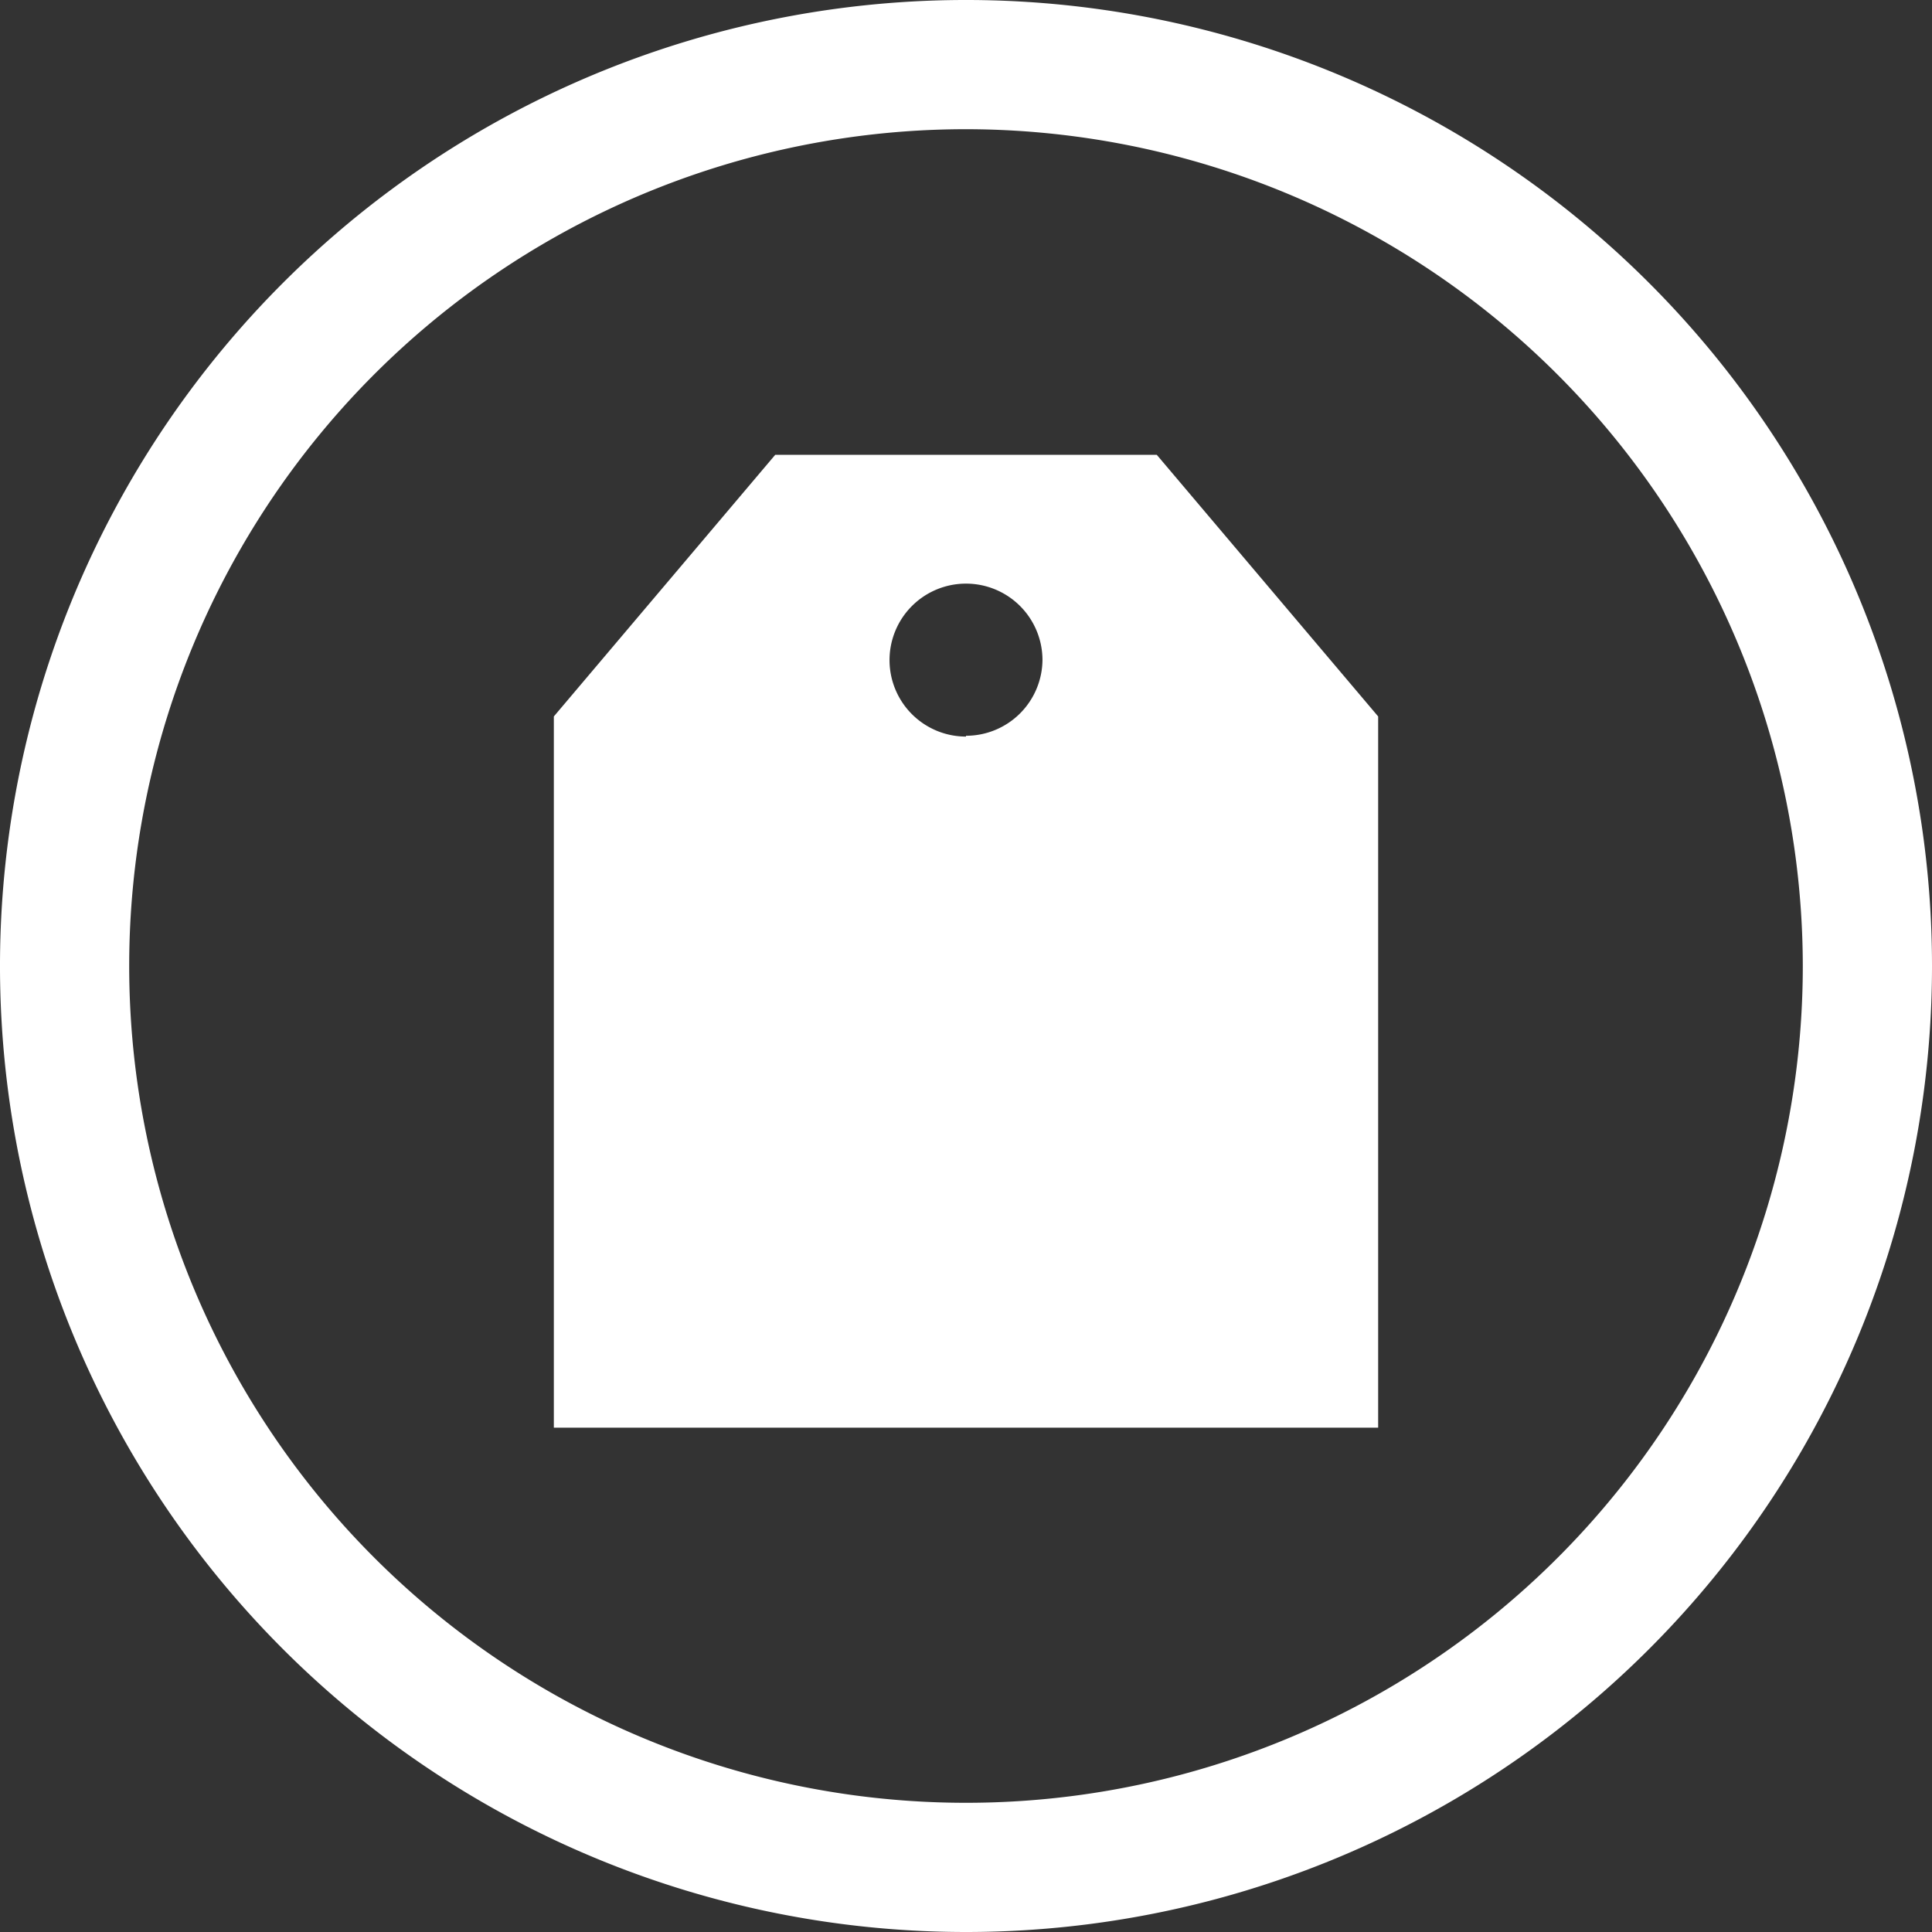
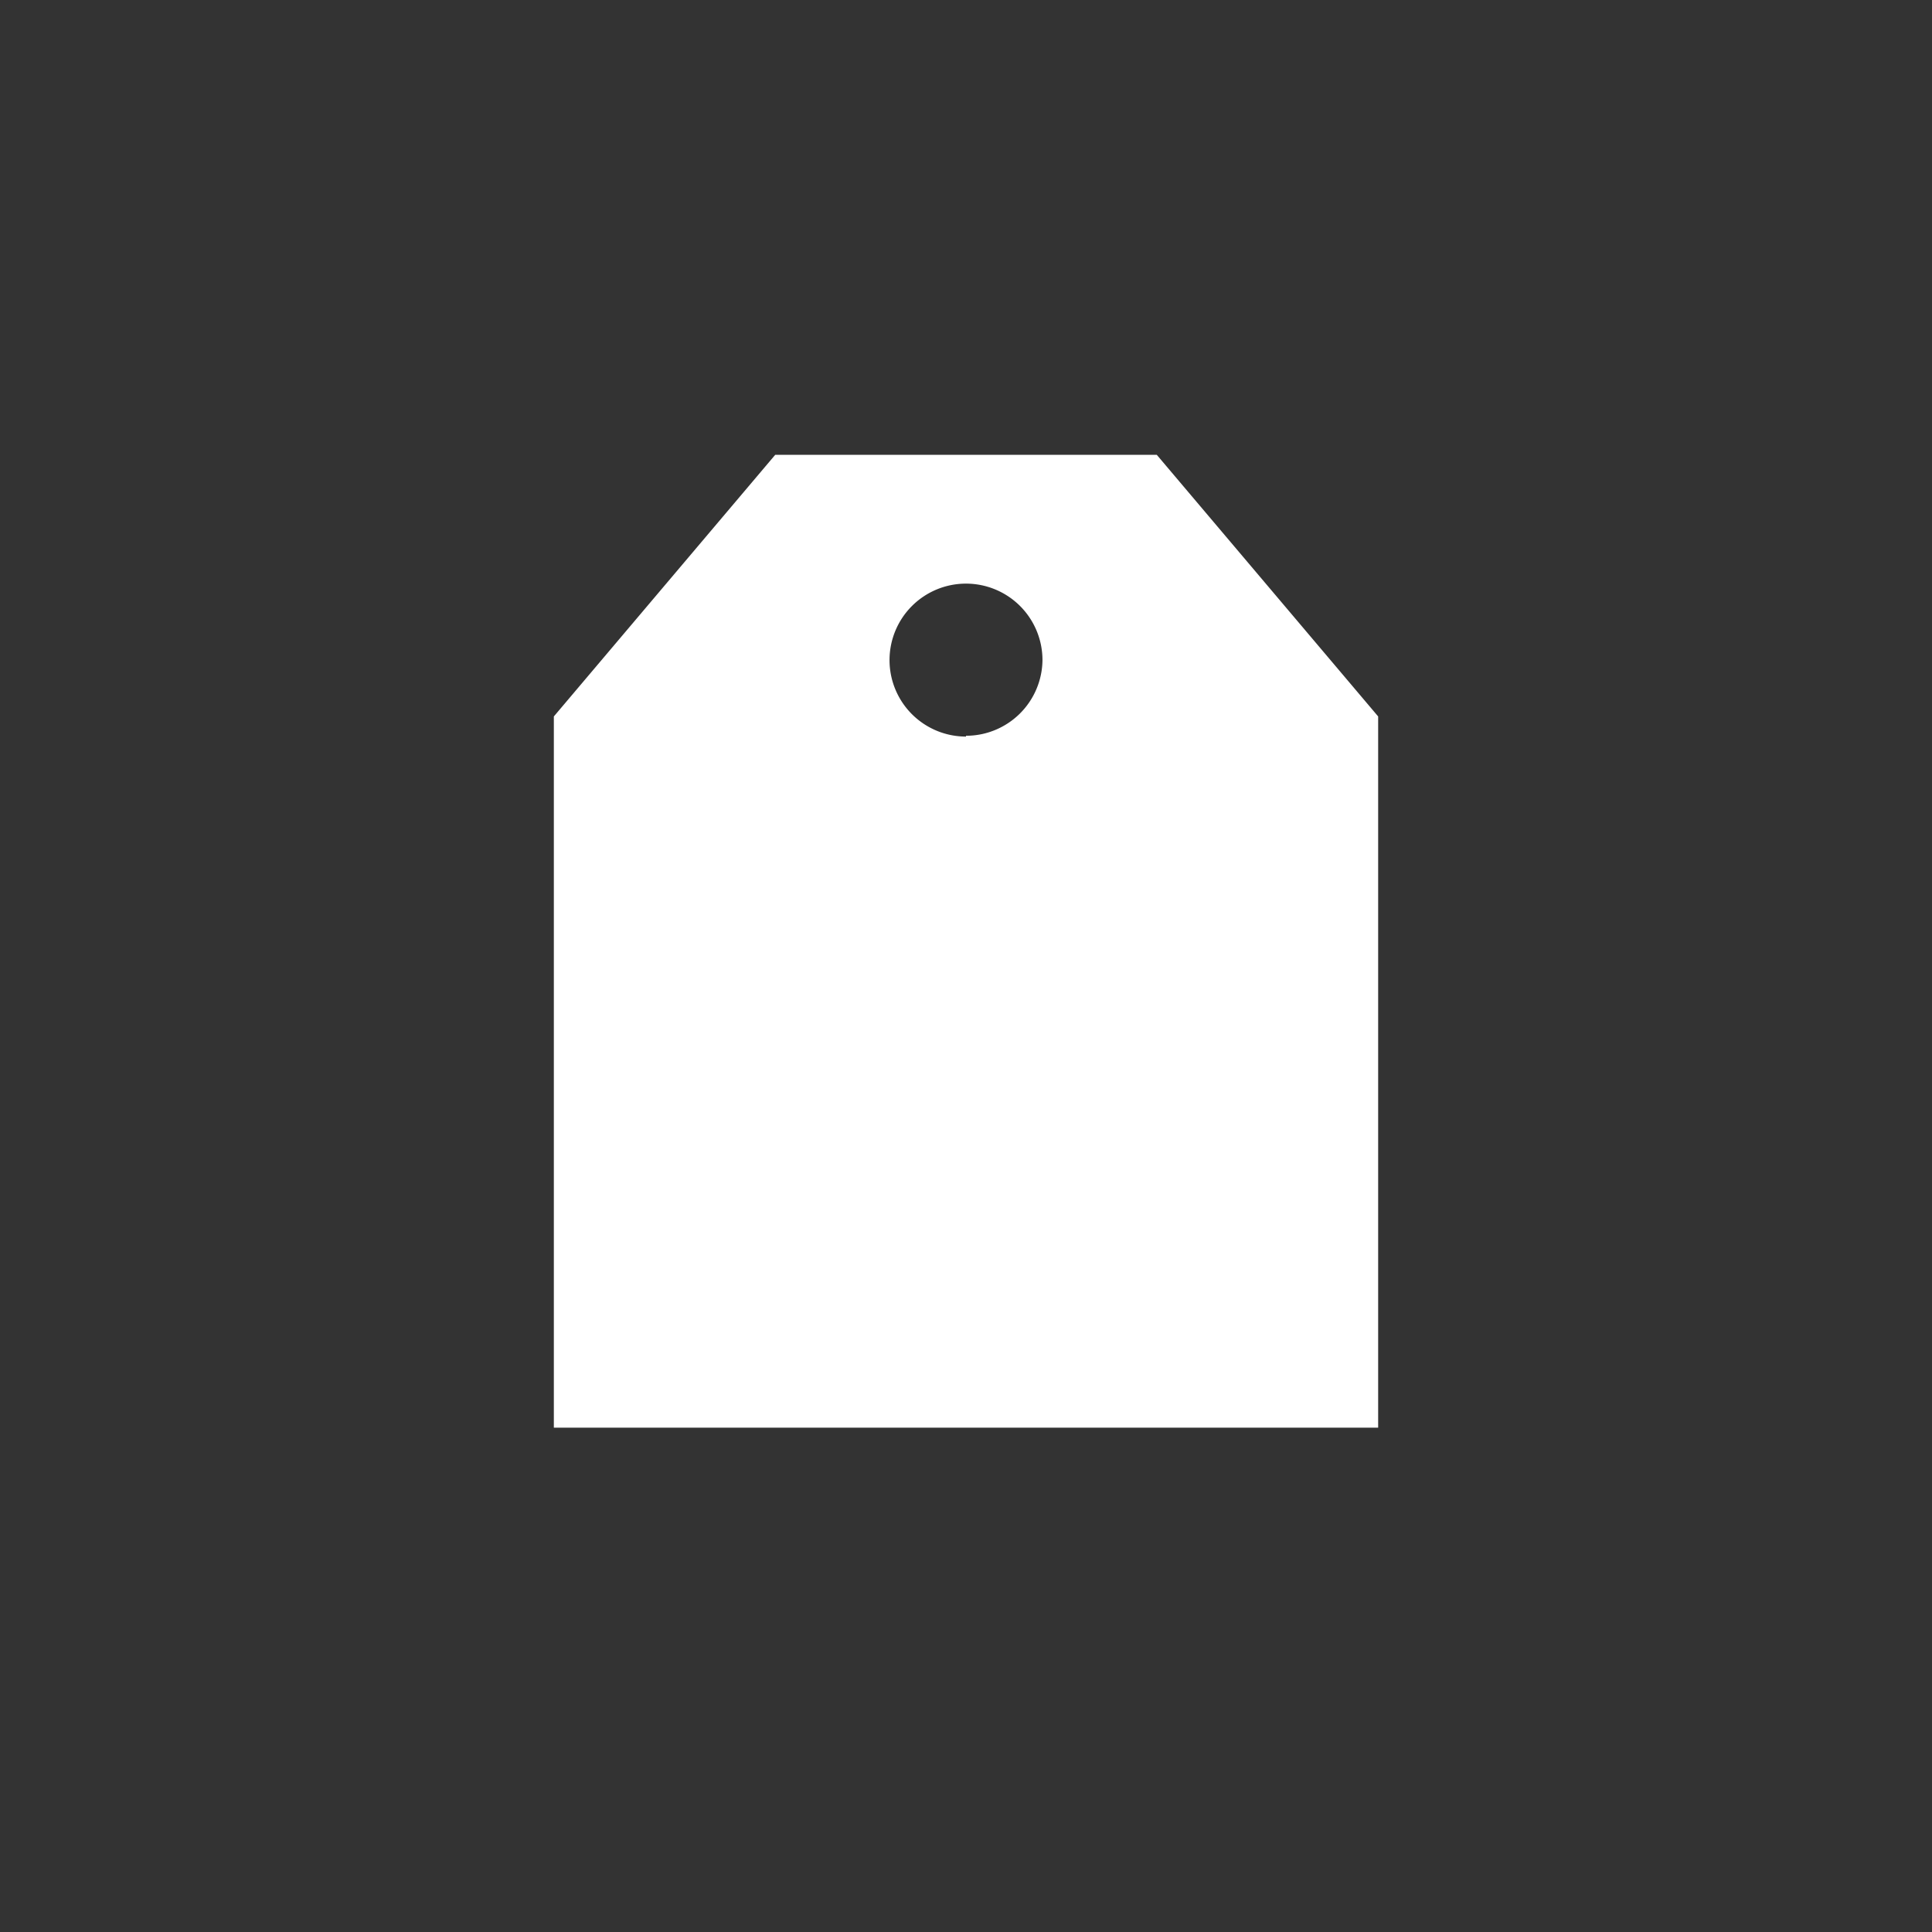
<svg xmlns="http://www.w3.org/2000/svg" viewBox="0 0 48 48">
  <rect x="0" y="0" width="48" height="48" fill="#333333" stroke="none" />
  <title>Asset 6</title>
  <g id="Layer_2" data-name="Layer 2">
    <g id="Layer_1-2" data-name="Layer 1">
-       <path fill="#ffffff" class="cls-1" d="M24,48A24,24,0,1,1,48,24,24,24,0,0,1,24,48ZM24,3.21A20.79,20.79,0,1,0,44.79,24,20.81,20.81,0,0,0,24,3.21Z" />
      <path fill="#ffffff" class="cls-1" d="M28.74,11.3H19.26l-5.5,6.5V35.47H34.24V17.8Zm-4.74,7a1.9,1.9,0,1,1,1.9-1.9A1.9,1.9,0,0,1,24,18.28Z" />
    </g>
  </g>
</svg>